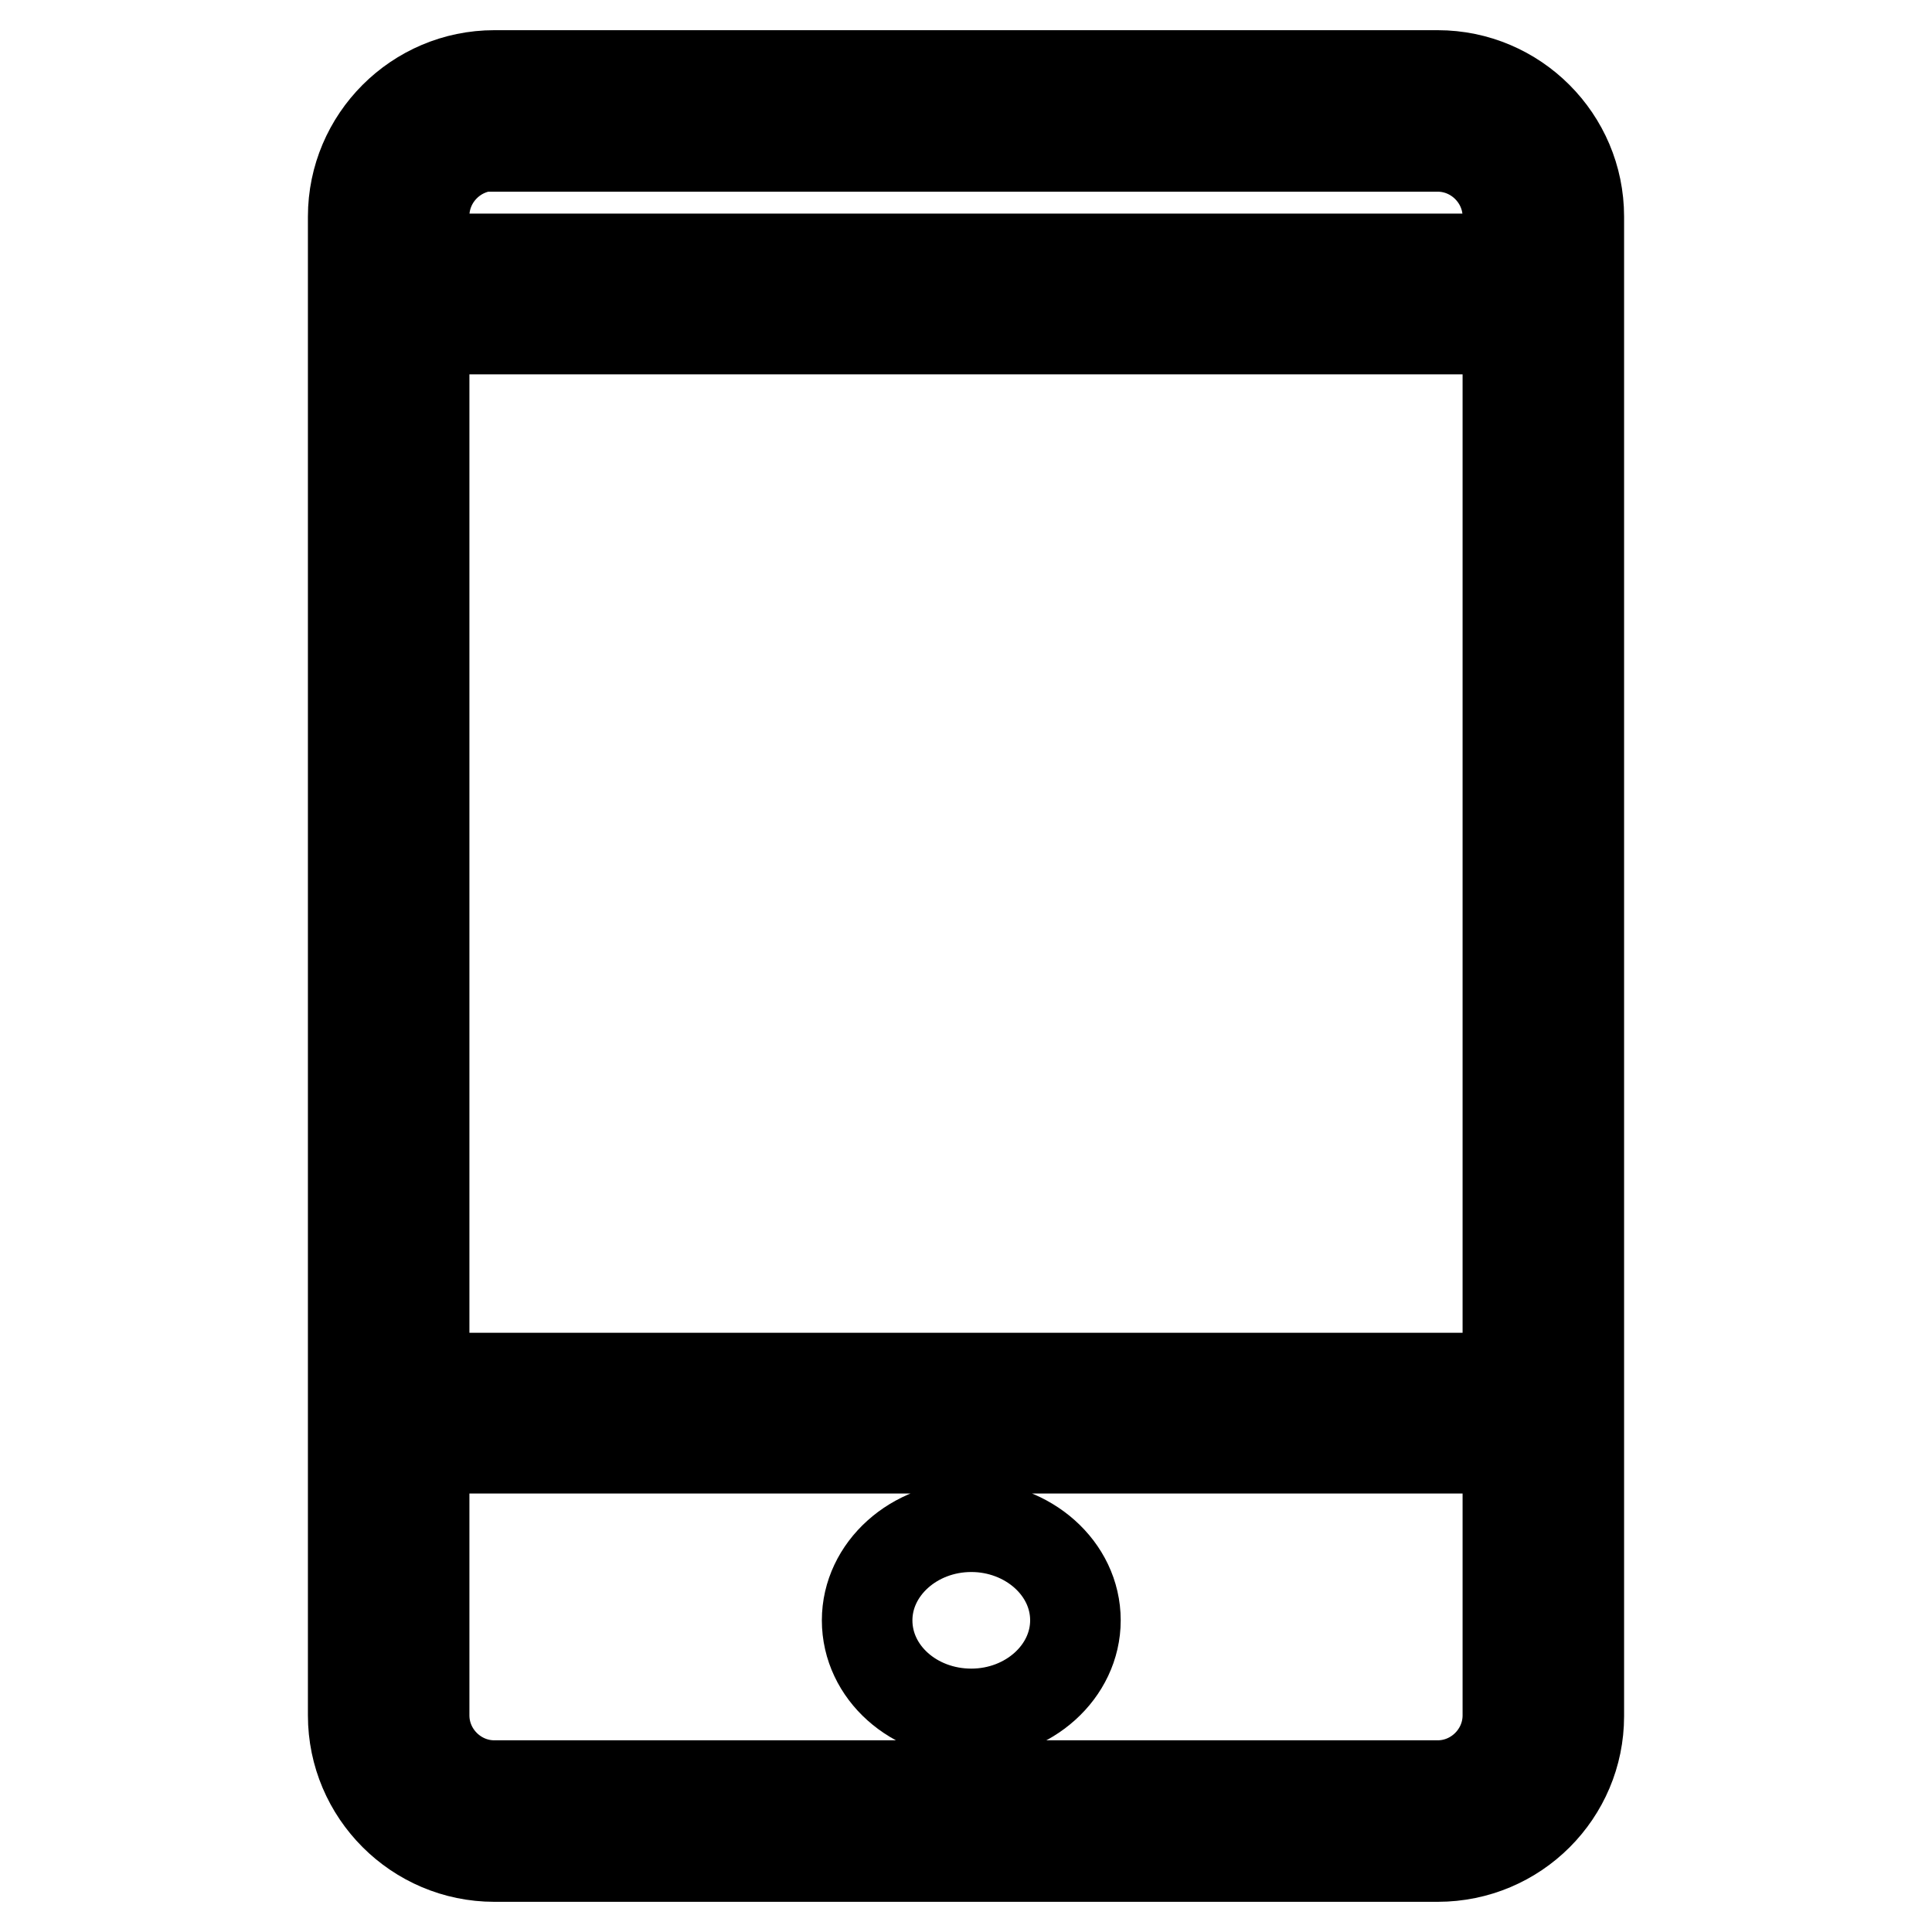
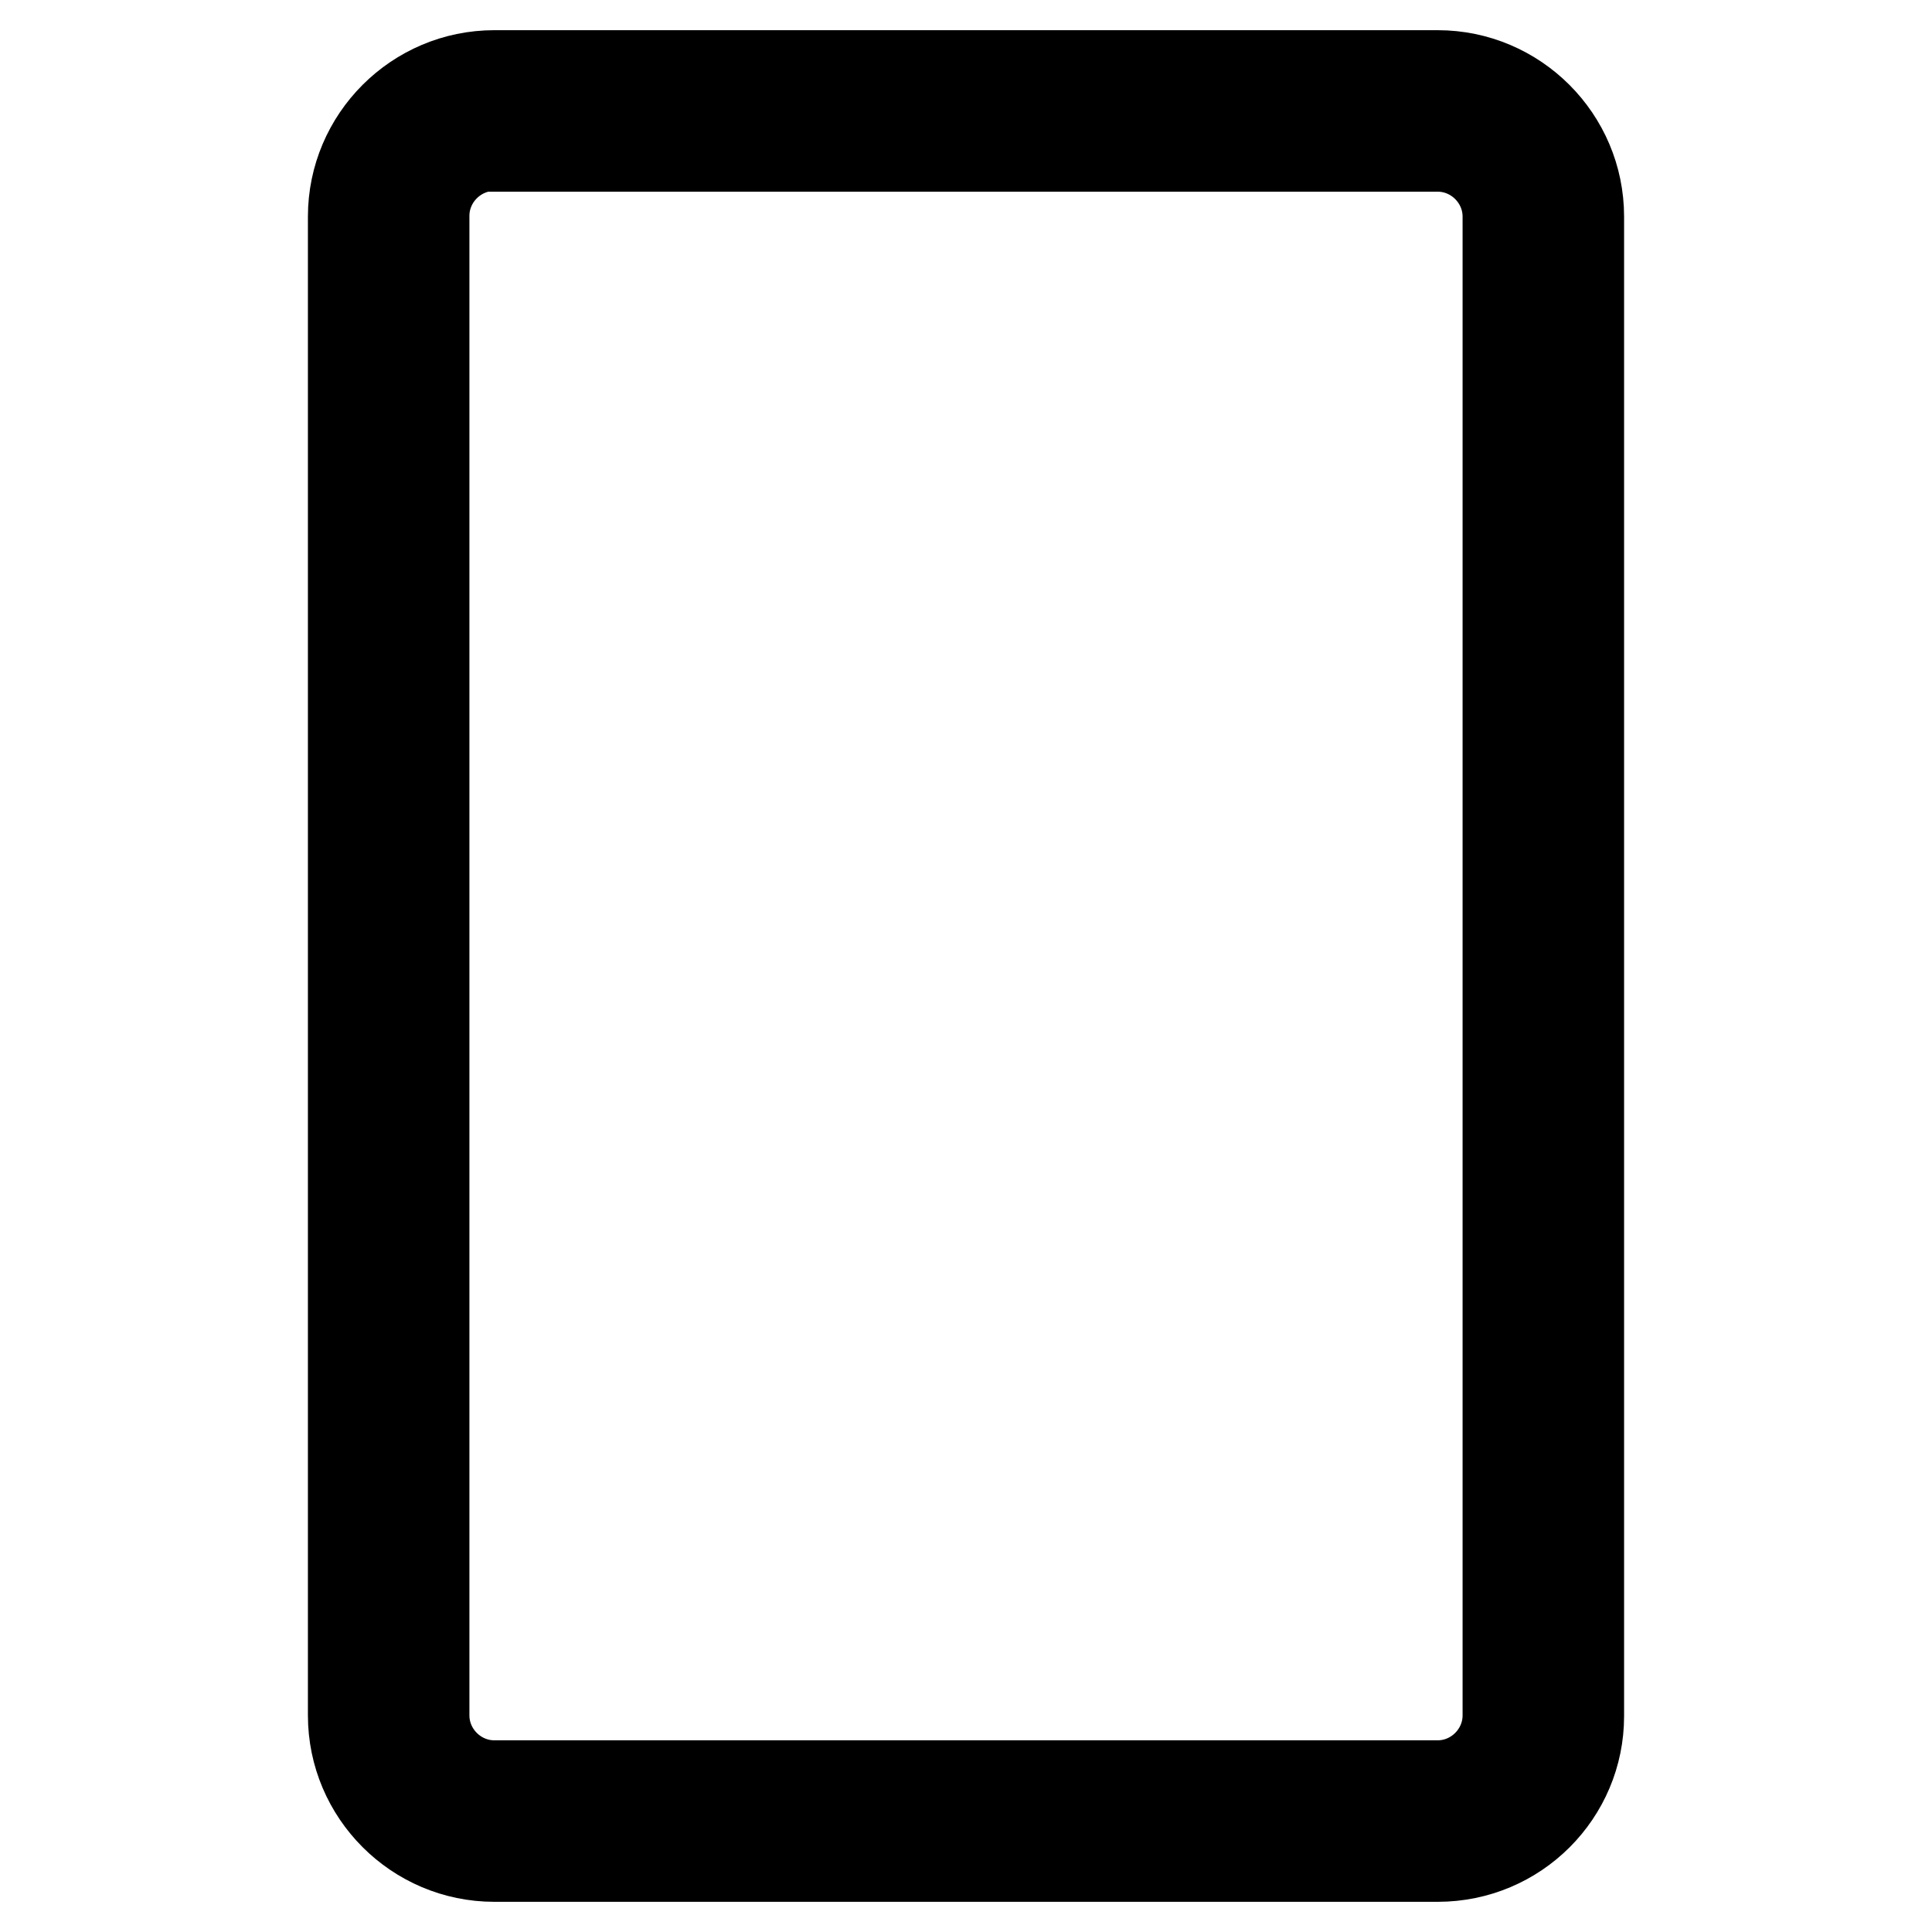
<svg xmlns="http://www.w3.org/2000/svg" version="1.1" x="0px" y="0px" viewBox="0 0 256 256" enable-background="new 0 0 256 256" xml:space="preserve">
  <g>
    <path stroke-width="12" fill-opacity="0" stroke="#000000" d="M190.5,246h-125c-10.3,0-18.7-8.4-18.7-18.7V28.7c0-10.3,8.4-18.7,18.7-18.7h125c10.3,0,18.7,8.4,18.7,18.7 v198.7C209.2,237.6,200.9,246,190.5,246 M65.5,19.3c-5.1,0-9.3,4.2-9.3,9.3v198.7c0,5.1,4.2,9.3,9.3,9.3h125c5.1,0,9.3-4.2,9.3-9.3 V28.7c0-5.1-4.2-9.3-9.3-9.3H65.5z" />
-     <path stroke-width="12" fill-opacity="0" stroke="#000000" d="M53.4,182.6h151.1v9.3H53.4V182.6z M53.4,34.3h151.1v9.3H53.4V34.3z M142.5,214.7c0,6.8-6.2,12.4-13.8,12.4 s-13.8-5.5-13.8-12.4c0-6.8,6.2-12.4,13.8-12.4C136.2,202.3,142.5,207.8,142.5,214.7" />
  </g>
</svg>